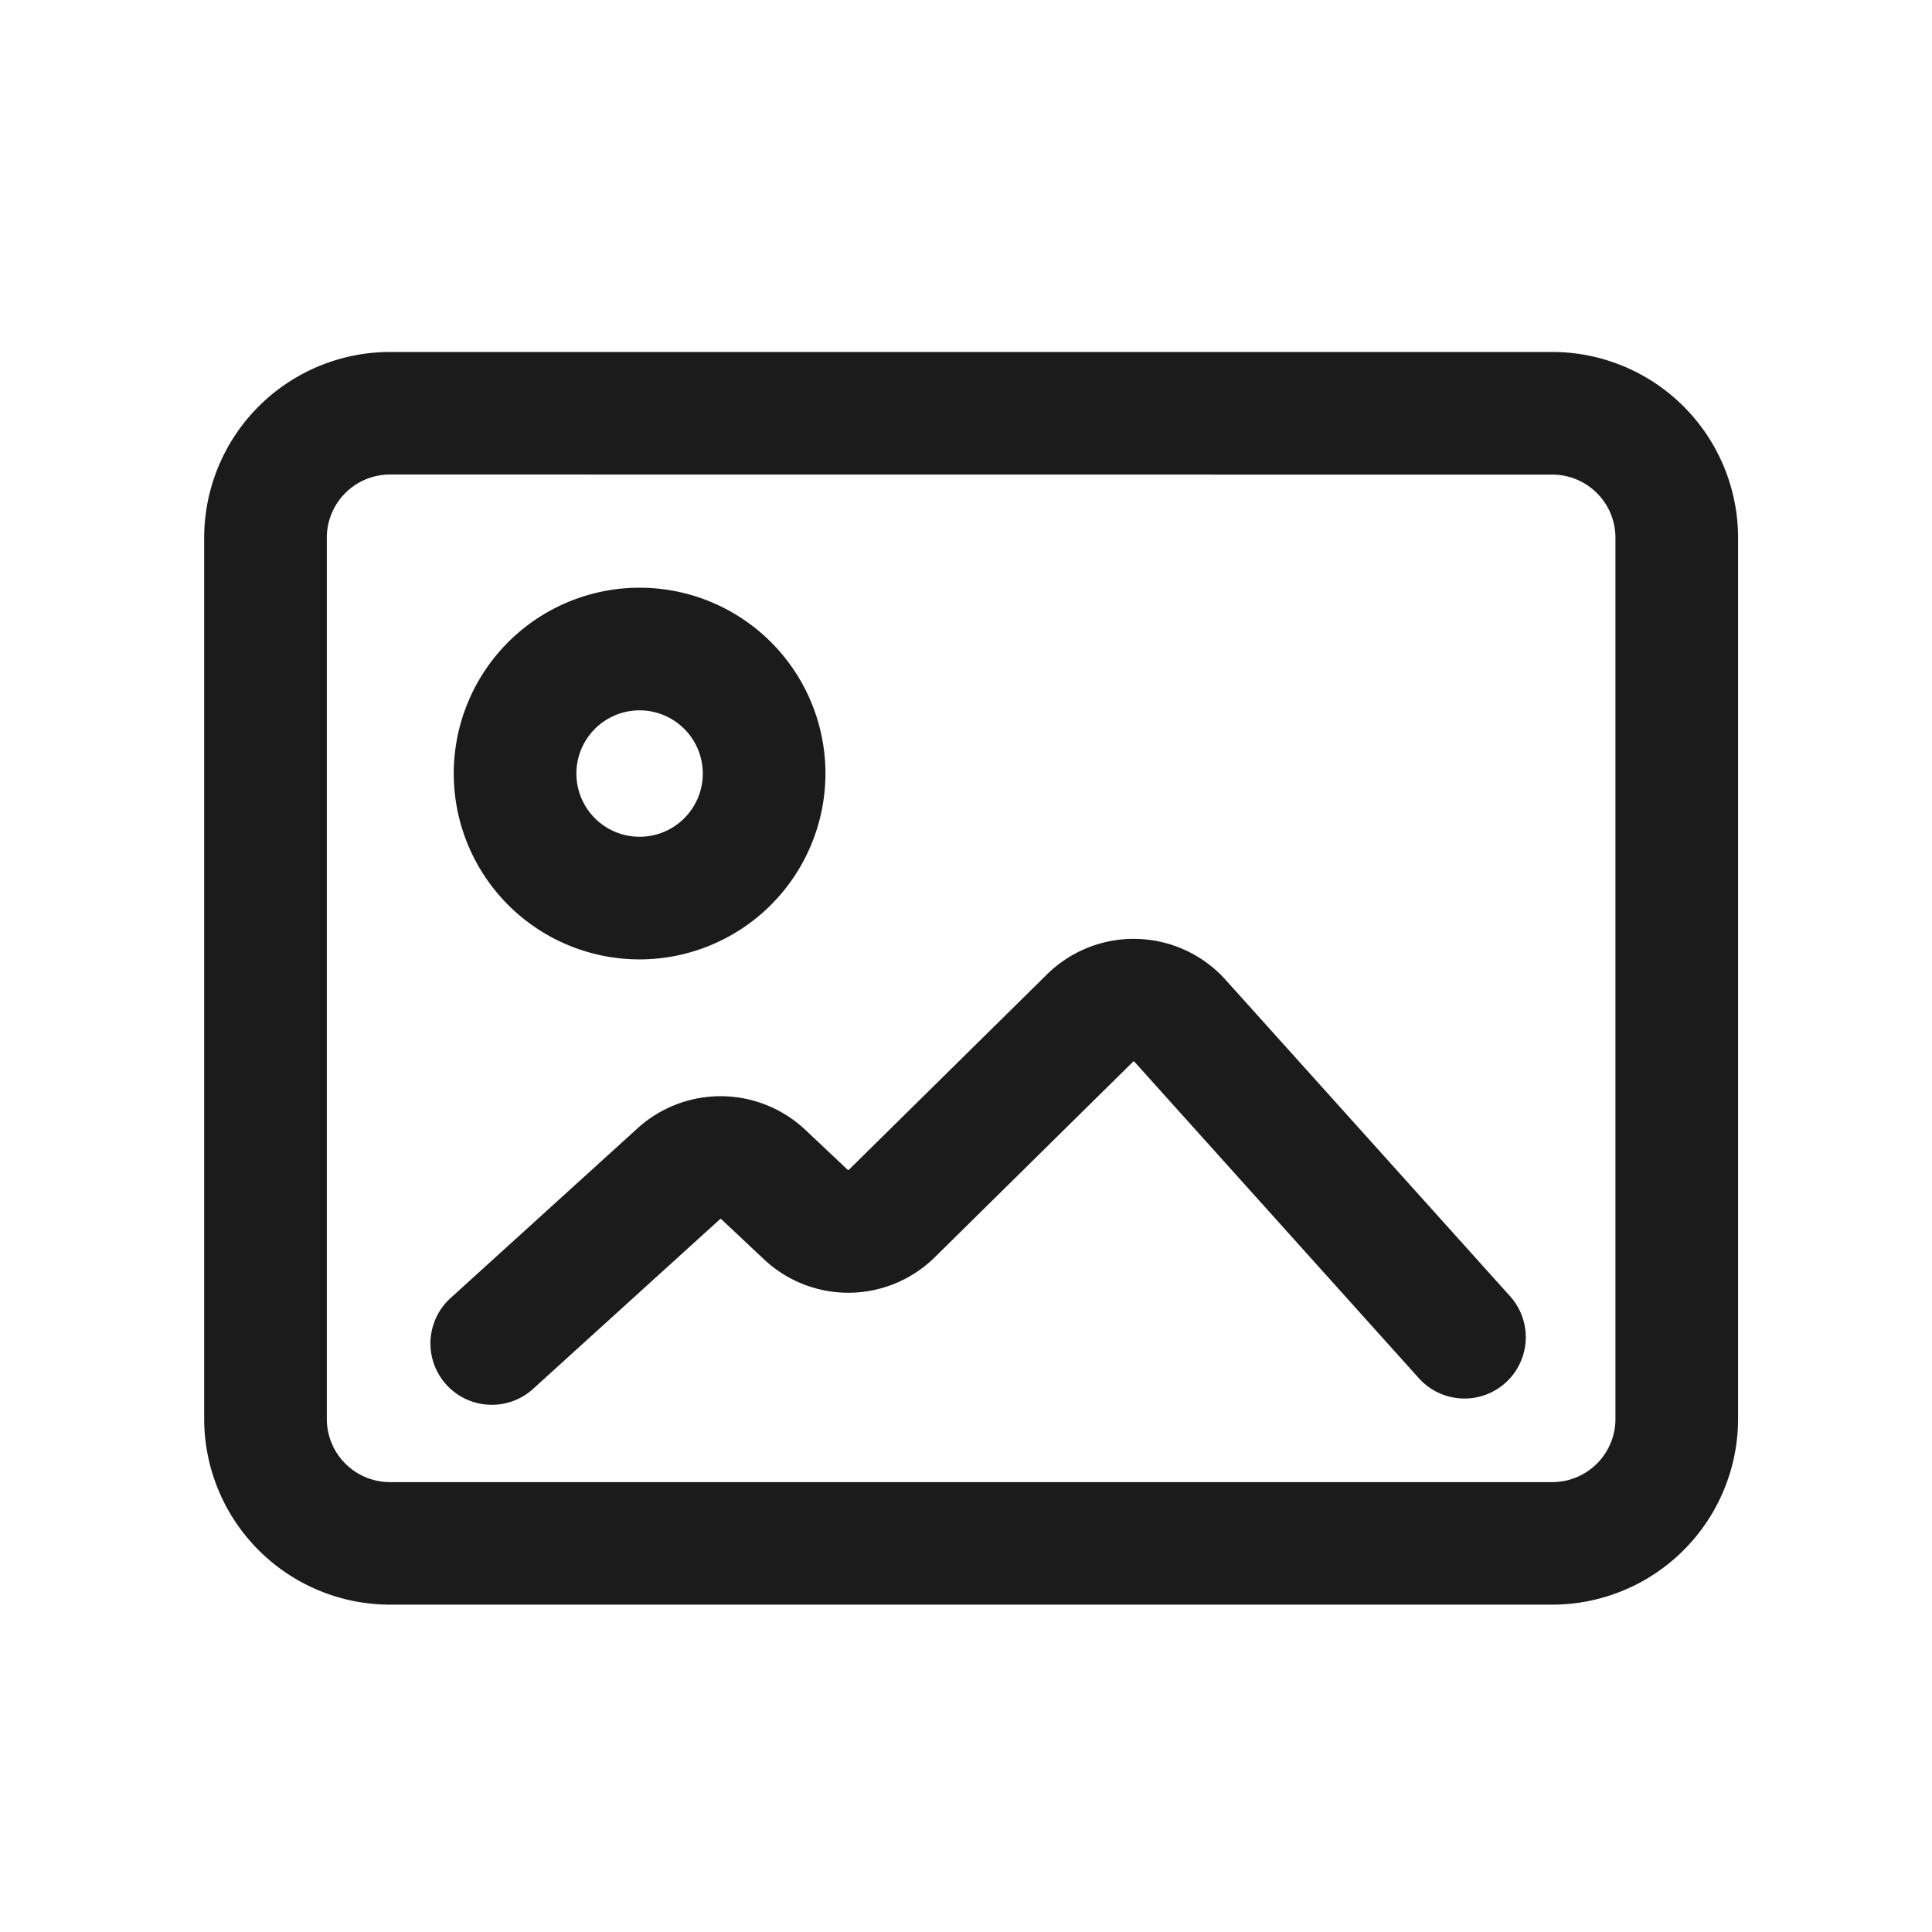
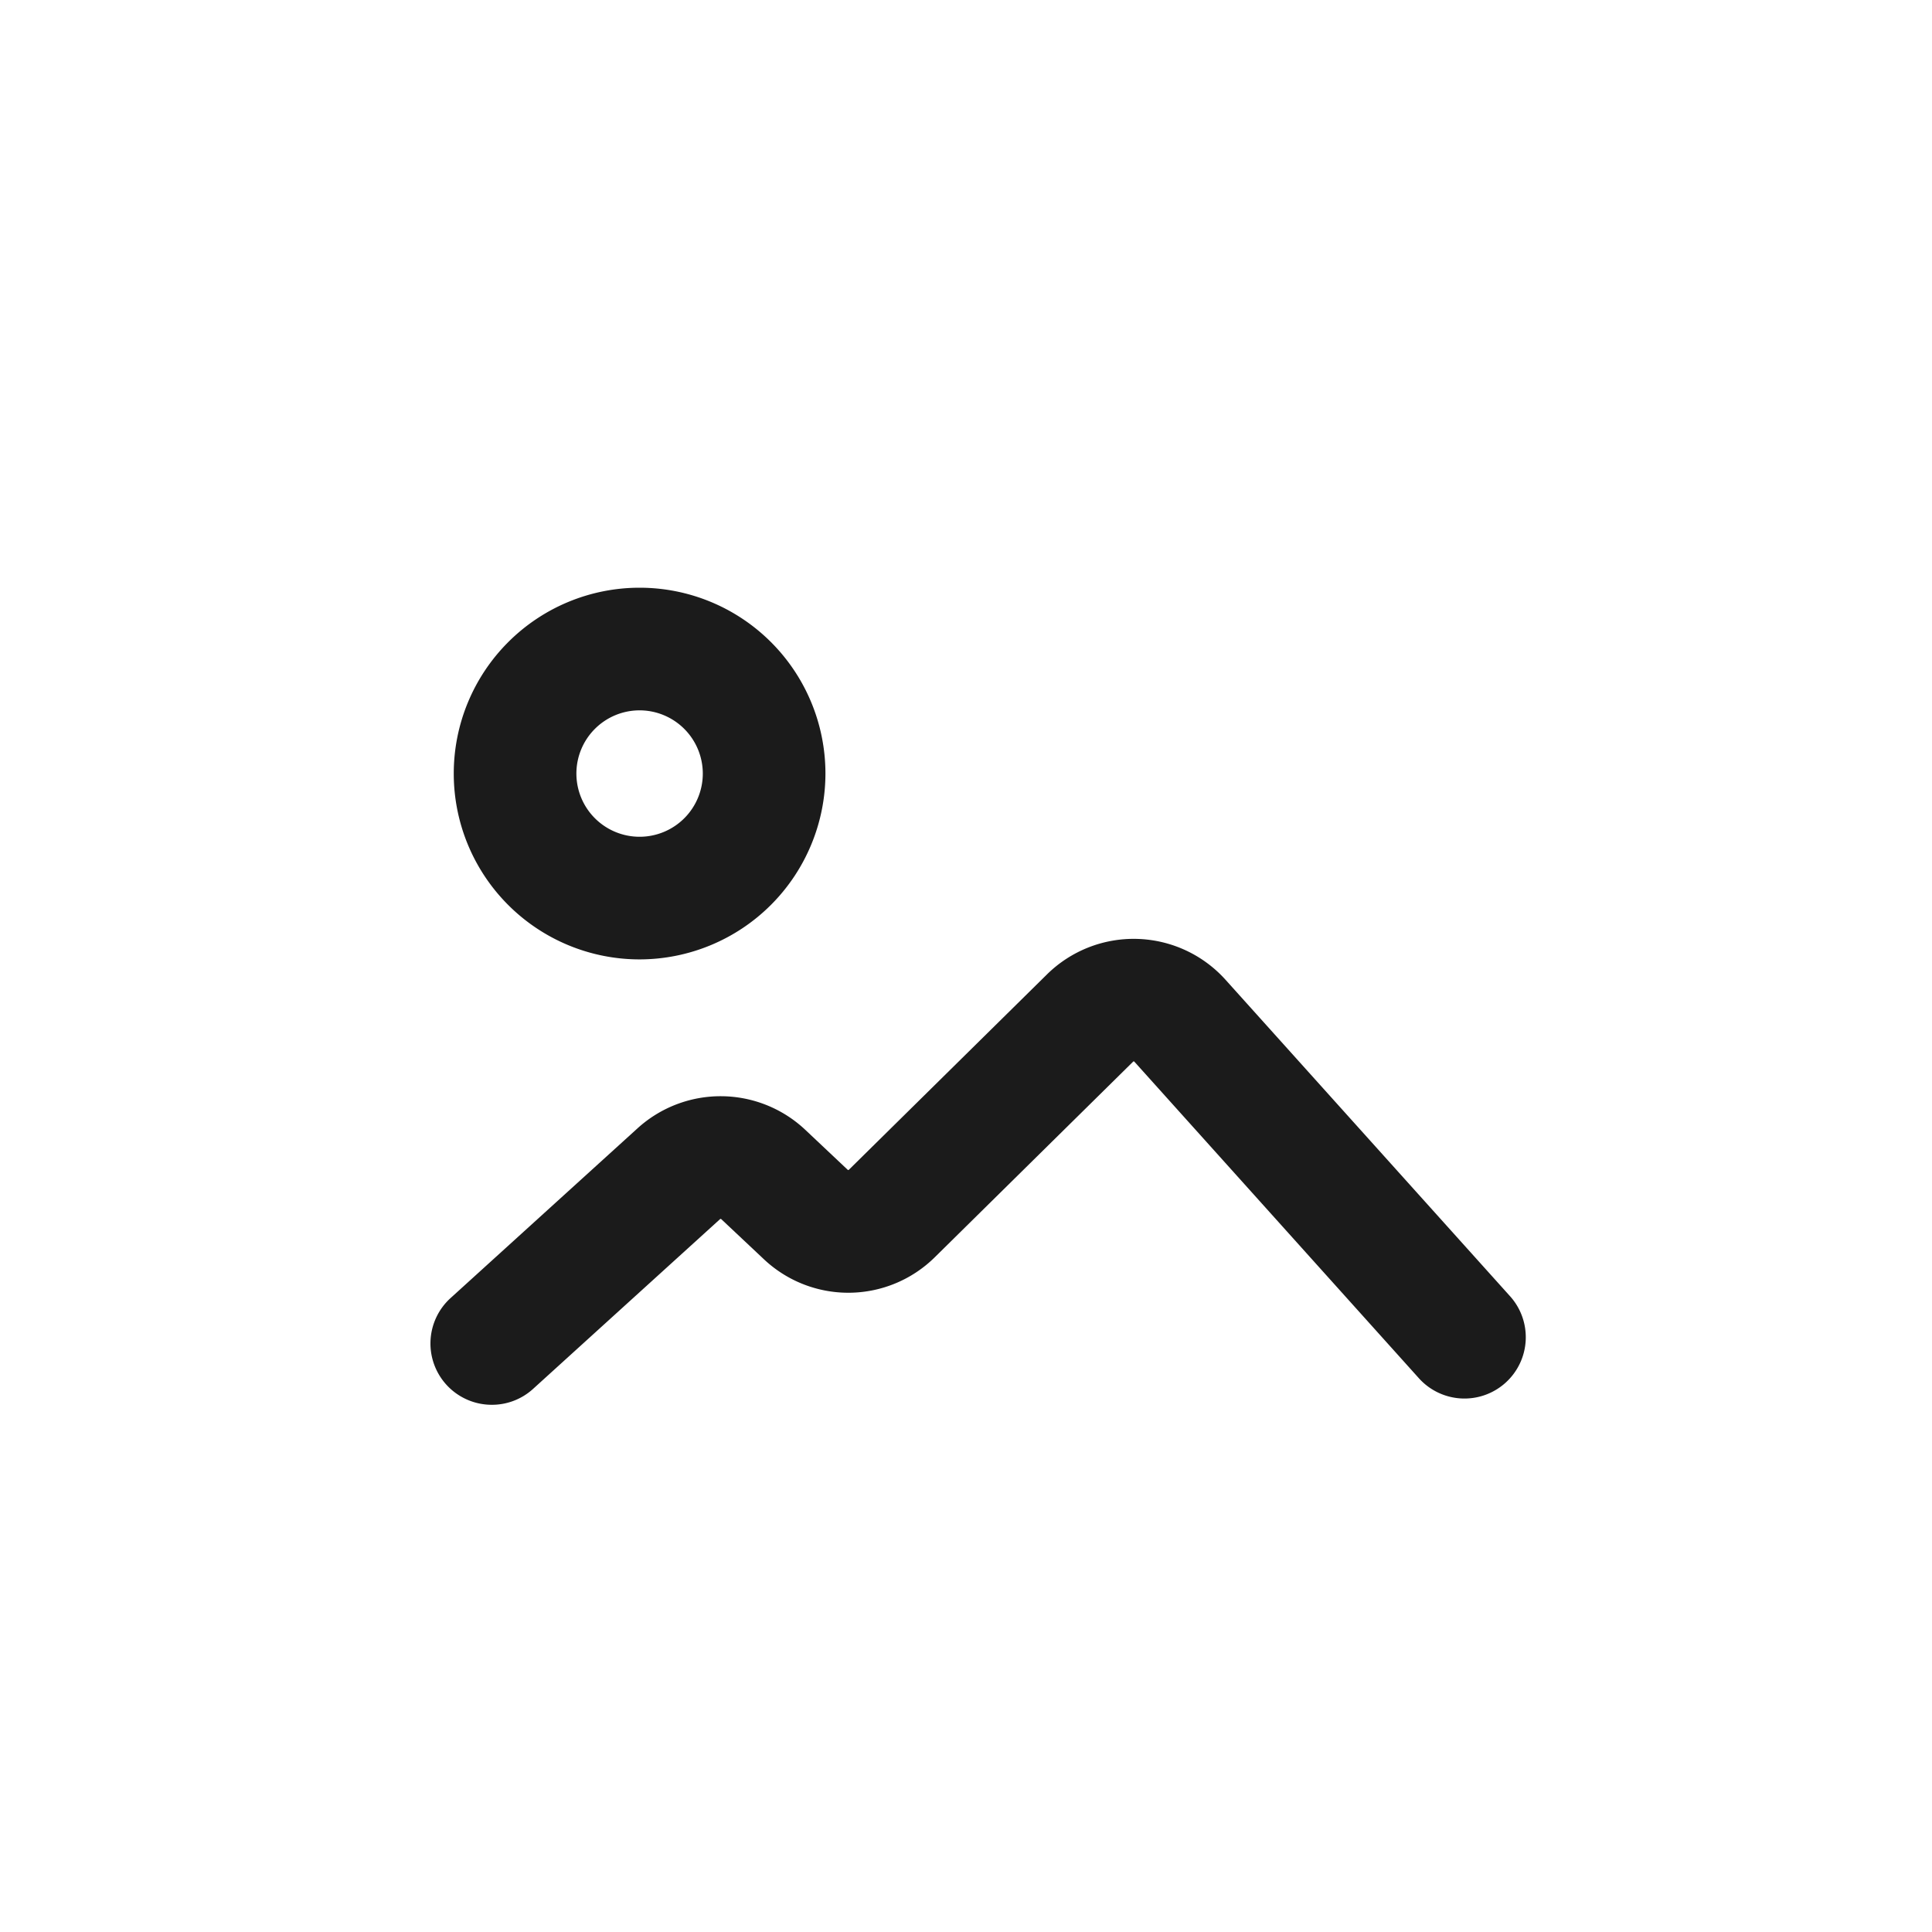
<svg xmlns="http://www.w3.org/2000/svg" t="1696943192272" class="icon" viewBox="0 0 1024 1024" version="1.1" p-id="2603" width="200" height="200">
-   <path d="M822.77 850.5h-616.1a98.57 98.57 0 0 1-98.45-98.45V285a98.57 98.57 0 0 1 98.45-98.45h616.1A98.57 98.57 0 0 1 921.22 285v467.1a98.57 98.57 0 0 1-98.45 98.4z m-616.1-599a33.49 33.49 0 0 0-33.45 33.5v467.1a33.49 33.49 0 0 0 33.45 33.45h616.1a33.49 33.49 0 0 0 33.45-33.45V285a33.49 33.49 0 0 0-33.45-33.45z" p-id="2604" fill="#1b1b1b" />
  <path d="M260.67 744.57A32.5 32.5 0 0 1 238.81 688l99.13-90a65.47 65.47 0 0 1 88.84 0.79l22.5 21.21a0.46 0.46 0 0 0 0.64 0l105-103.55a65.48 65.48 0 0 1 94.65 2.86l150.6 167.5a32.5 32.5 0 1 1-48.34 43.45L601.24 562.72a0.35 0.35 0 0 0-0.33-0.15 0.37 0.37 0 0 0-0.33 0.13l-105 103.55a65.25 65.25 0 0 1-90.81 1.07l-22.5-21.16a0.45 0.45 0 0 0-0.62 0l-99.13 90a32.37 32.37 0 0 1-21.85 8.41zM339 508.5a98.5 98.5 0 1 1 98.5-98.5 98.62 98.62 0 0 1-98.5 98.5z m0-132a33.5 33.5 0 1 0 33.5 33.5 33.54 33.54 0 0 0-33.5-33.5z" p-id="2605" fill="#1b1b1b" />
</svg>